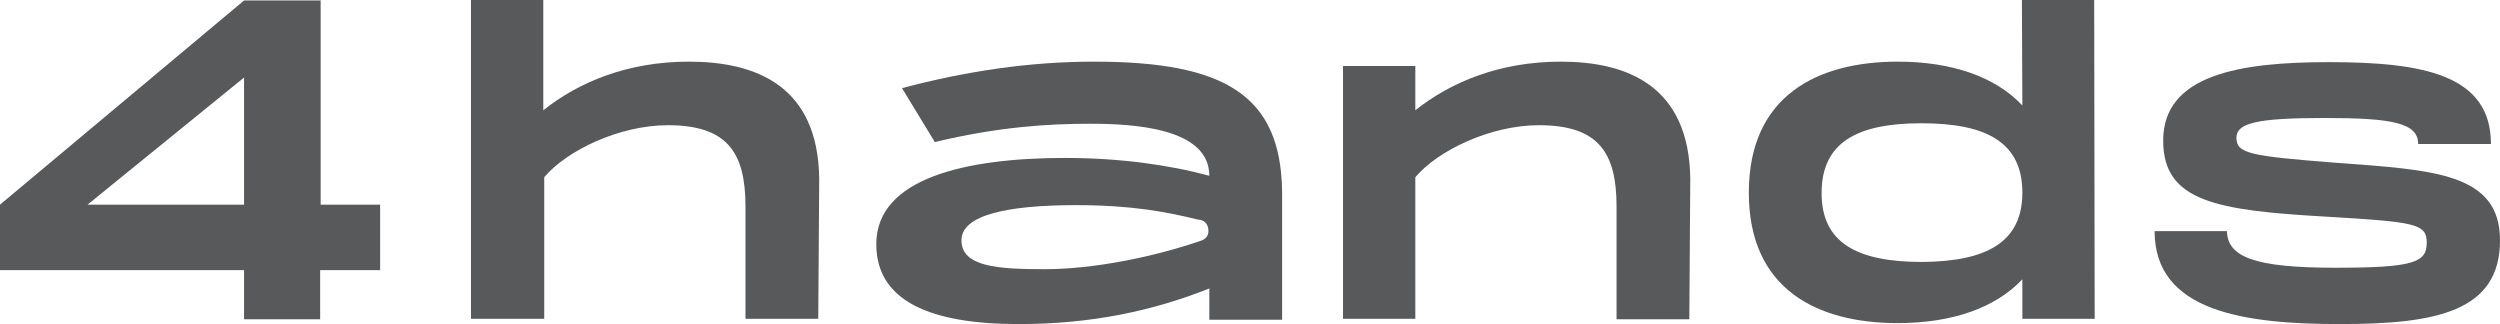
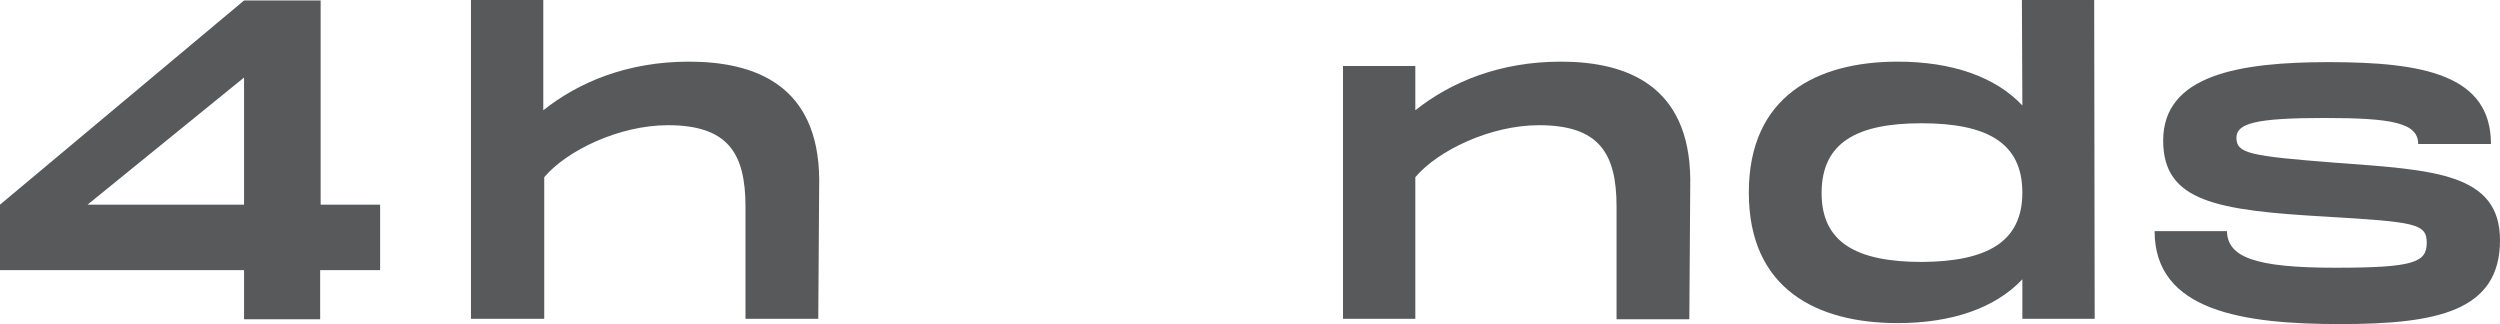
<svg xmlns="http://www.w3.org/2000/svg" width="108" height="14" viewBox="0 0 108 14" fill="none">
  <g clip-path="url(#clip0_1_27)">
    <path d="M10.543 8.841V3.349L3.782 8.841H10.543ZM16.4 11.67H13.831V13.792H10.543V11.67H0V8.841L10.543 0.021H13.852V8.841H16.421V11.67H16.4Z" fill="#57595B" />
    <path d="M35.39 7.738L35.349 13.771H32.205V8.924C32.205 6.615 31.444 5.409 28.855 5.409C26.738 5.409 24.477 6.511 23.511 7.655V13.771H20.346V0H23.47V4.764C25.012 3.536 27.128 2.663 29.759 2.663C32.657 2.663 35.349 3.703 35.39 7.738Z" fill="#57595B" />
-     <path d="M51.934 10.38C49.9 11.088 47.269 11.629 45.132 11.629C43.097 11.629 41.535 11.525 41.535 10.38C41.535 9.278 43.549 8.862 46.488 8.862C48.893 8.862 50.393 9.153 51.749 9.486C52.017 9.486 52.202 9.694 52.202 9.944C52.222 10.131 52.12 10.297 51.934 10.38ZM47.269 2.663C44.454 2.663 41.72 3.079 38.966 3.807L40.384 6.137C43.159 5.471 45.317 5.346 47.084 5.346C48.934 5.346 52.243 5.513 52.243 7.593C50.475 7.115 48.338 6.823 46.016 6.823C41.72 6.823 37.856 7.697 37.856 10.547C37.856 13.022 40.22 14 44.002 14C47.187 14 49.838 13.418 52.243 12.461V13.813H55.387V8.259C55.326 4.119 52.921 2.663 47.269 2.663Z" fill="#57595B" />
    <path d="M73.02 7.739L72.979 13.792H69.835V8.924C69.835 6.615 69.075 5.409 66.485 5.409C64.368 5.409 62.107 6.511 61.142 7.655V13.771H58.018V2.85H61.142V4.764C62.683 3.537 64.8 2.663 67.43 2.663C70.287 2.663 72.979 3.703 73.02 7.739Z" fill="#57595B" />
    <path d="M87.366 8.321C87.366 6.157 85.825 5.325 83.009 5.325C80.214 5.325 78.693 6.157 78.693 8.342C78.693 10.484 80.214 11.316 83.03 11.316C85.825 11.296 87.366 10.463 87.366 8.321ZM90.469 0L90.49 13.771H87.366V12.065C86.195 13.313 84.304 13.958 81.982 13.958C78.508 13.958 75.549 12.502 75.549 8.321C75.549 4.14 78.508 2.663 81.982 2.663C84.304 2.663 86.195 3.308 87.366 4.556L87.346 0H90.469Z" fill="#57595B" />
    <path d="M96.203 9.944C96.203 11.108 97.395 11.566 100.889 11.566C104.28 11.566 104.835 11.337 104.835 10.485C104.835 9.652 104.321 9.59 100.519 9.361C95.771 9.091 93.449 8.716 93.449 6.074C93.449 3.225 96.758 2.684 100.601 2.684C104.67 2.684 107.609 3.225 107.609 6.22H104.465C104.465 5.305 103.334 5.097 100.416 5.097C97.457 5.097 96.614 5.326 96.614 5.95C96.614 6.636 97.189 6.74 100.909 7.031C105.123 7.343 108 7.468 108 10.38C108 13.459 105.246 14 101.094 14C96.943 14 93.079 13.459 93.079 9.985H96.203V9.944Z" fill="#57595B" />
  </g>
  <defs>
    <clipPath id="clip0_1_27">
      <rect width="108" height="14" fill="white" />
    </clipPath>
  </defs>
</svg>